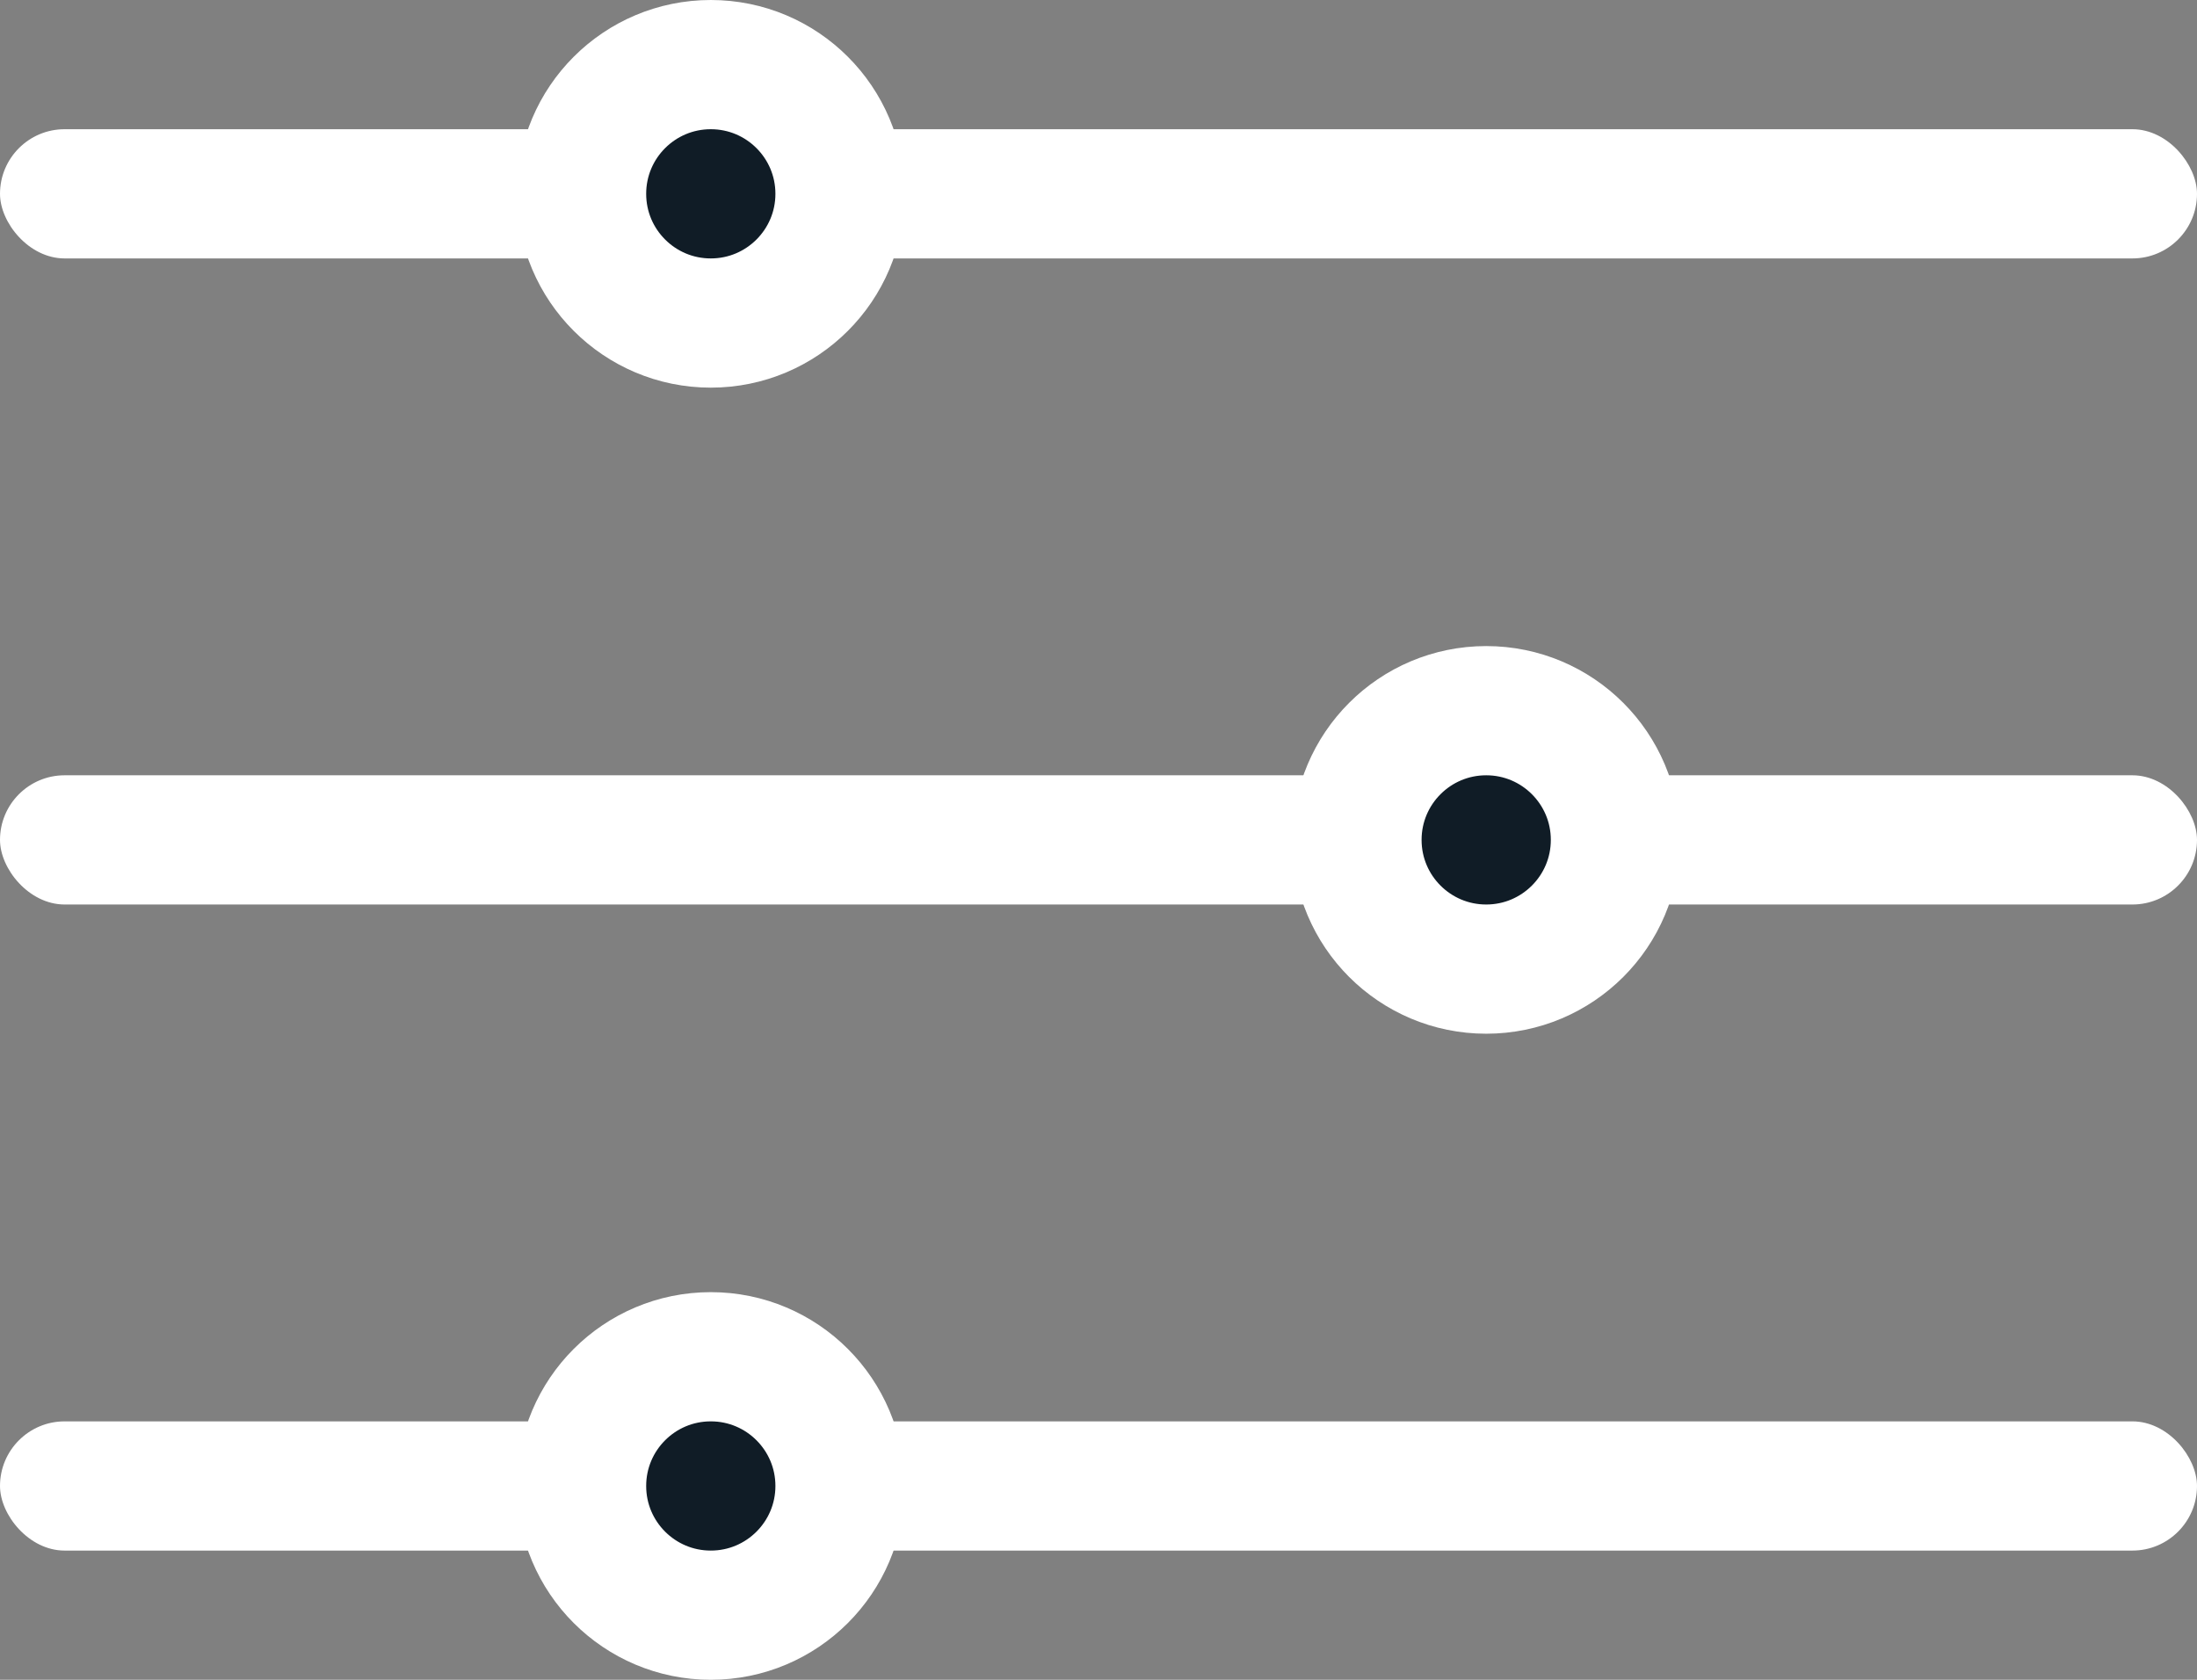
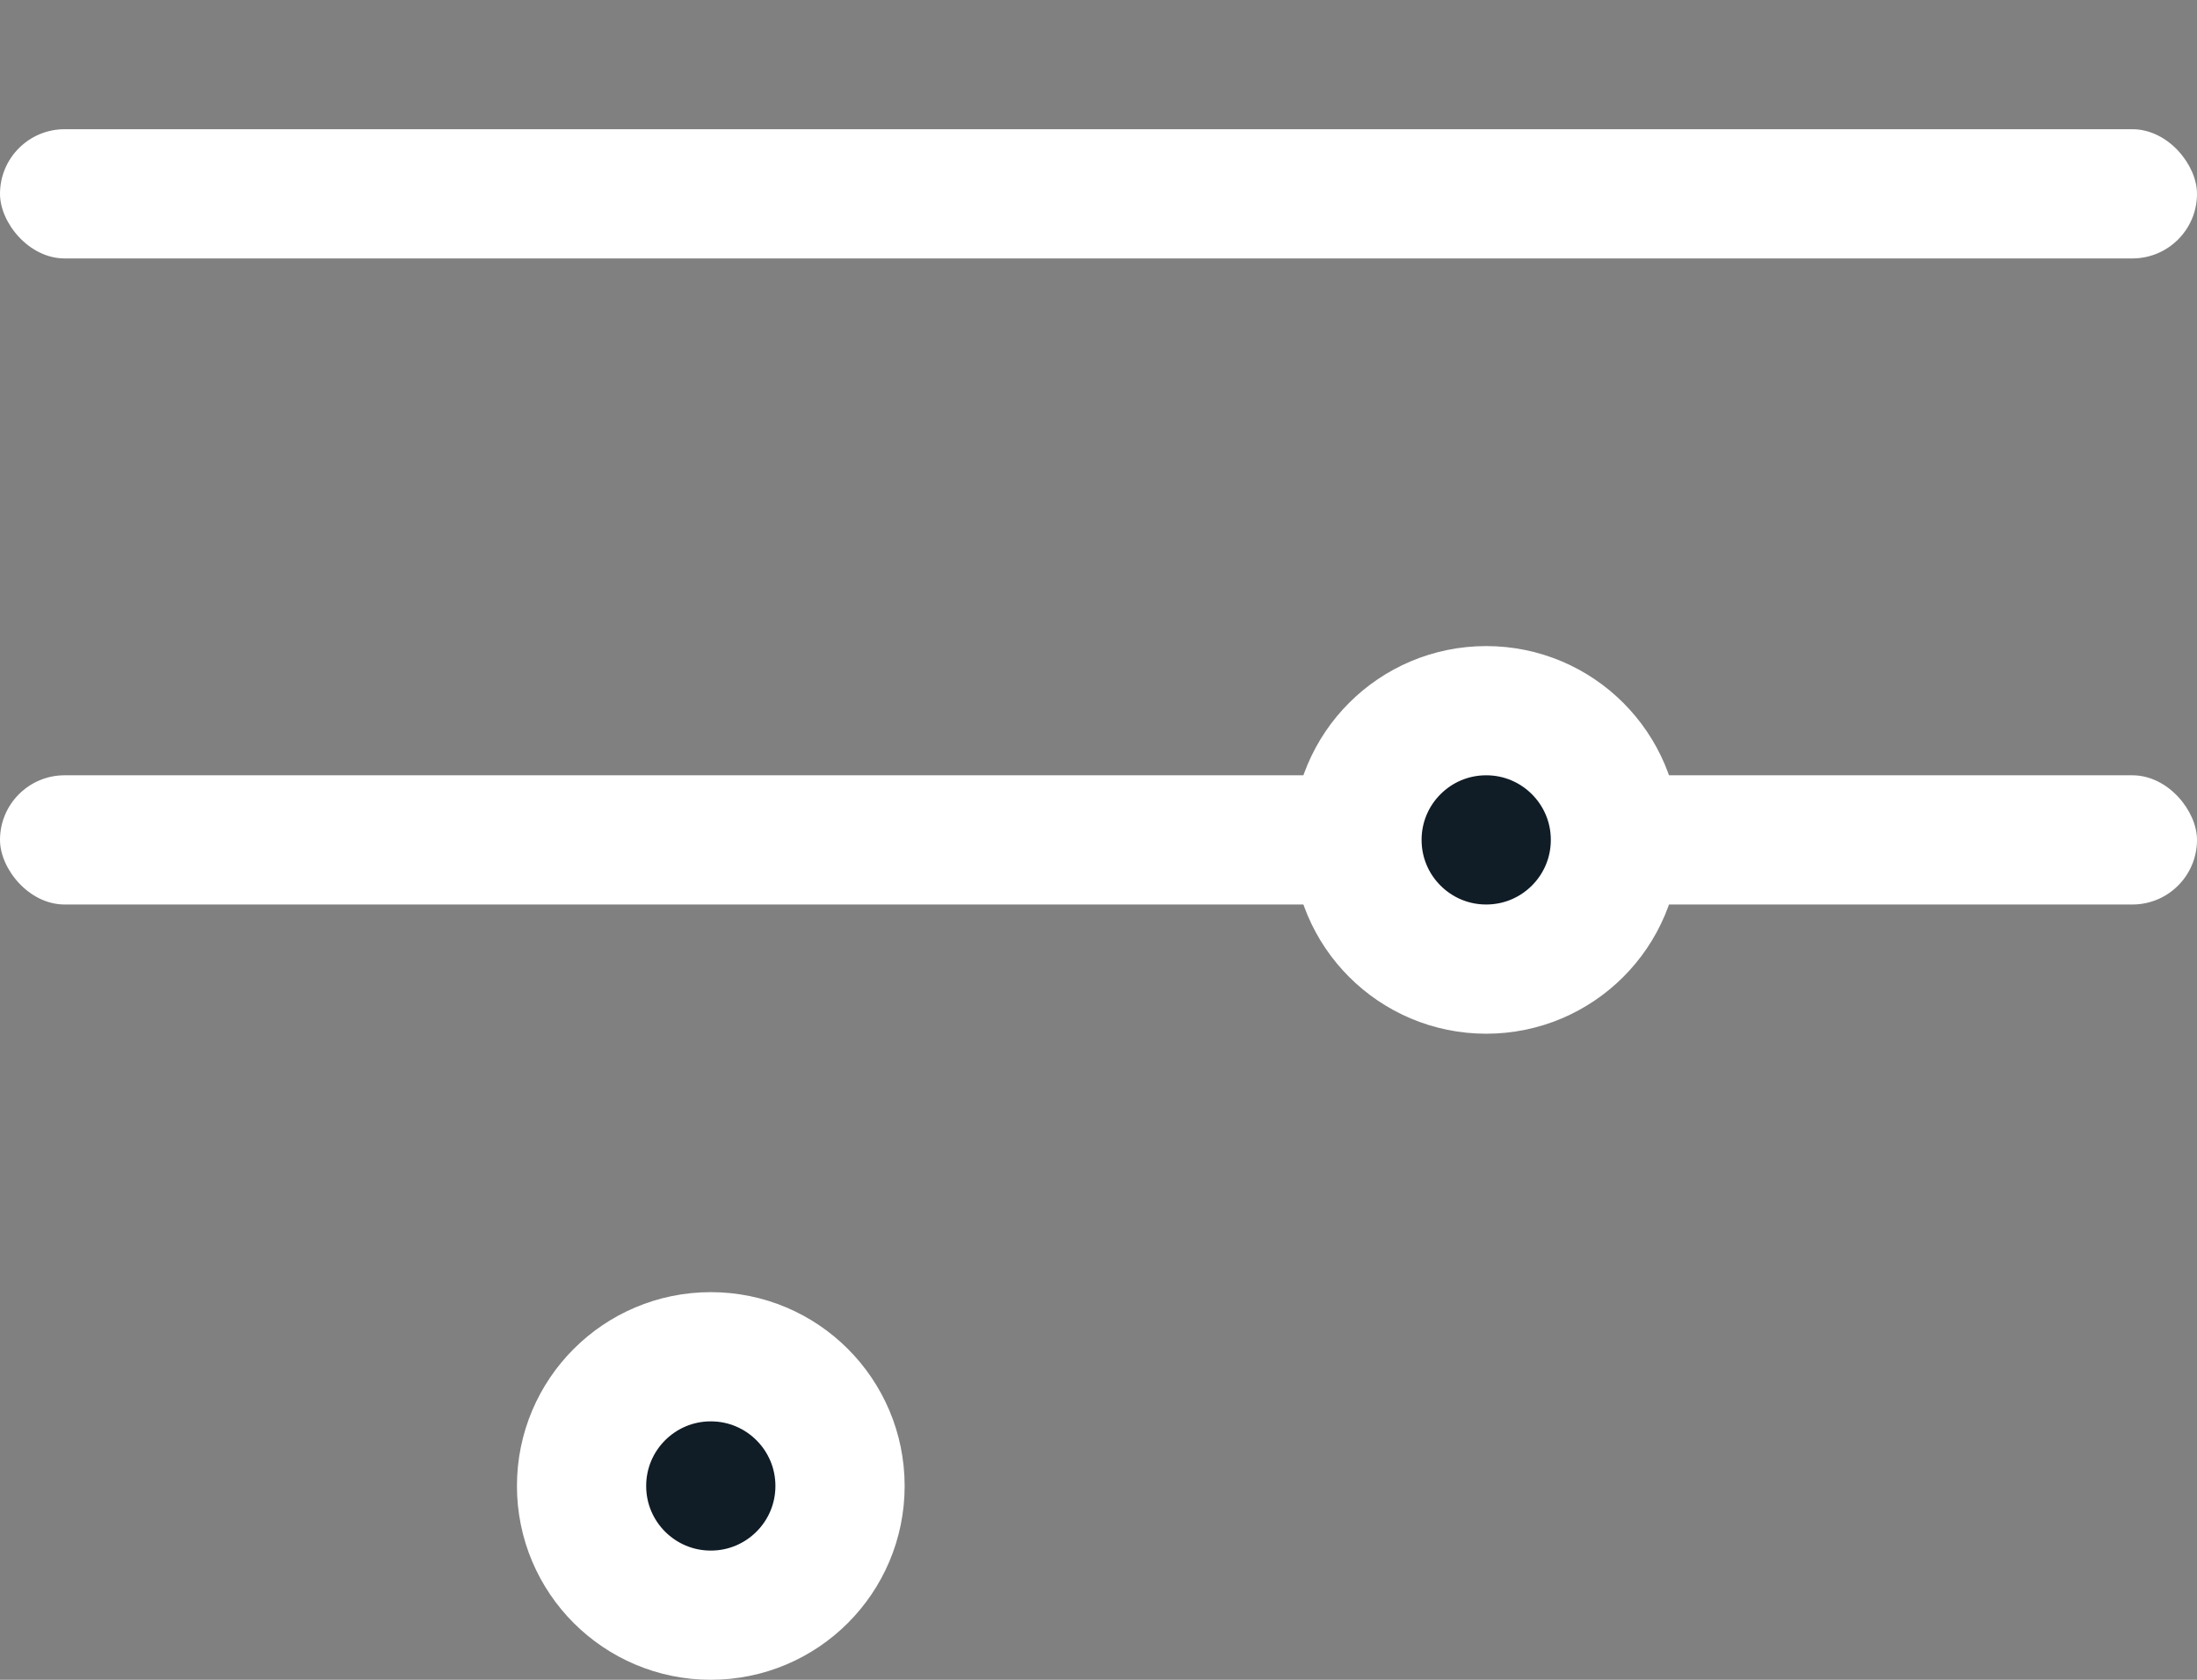
<svg xmlns="http://www.w3.org/2000/svg" width="17" height="13" fill="none">
  <rect width="100%" height="100%" fill="#808080" stroke="none" />
  <rect y="1" width="17" height="1" rx=".5" fill="#fff" />
  <rect y="6" width="17" height="1" rx=".5" fill="#fff" />
-   <rect y="11" width="17" height="1" rx=".5" fill="#fff" />
-   <circle cx="5.5" cy="1.5" r="1" fill="#101C26" stroke="#fff" />
  <circle cx="11.5" cy="6.5" r="1" fill="#101C26" stroke="#fff" />
  <circle cx="5.5" cy="11.5" r="1" fill="#101C26" stroke="#fff" />
</svg>